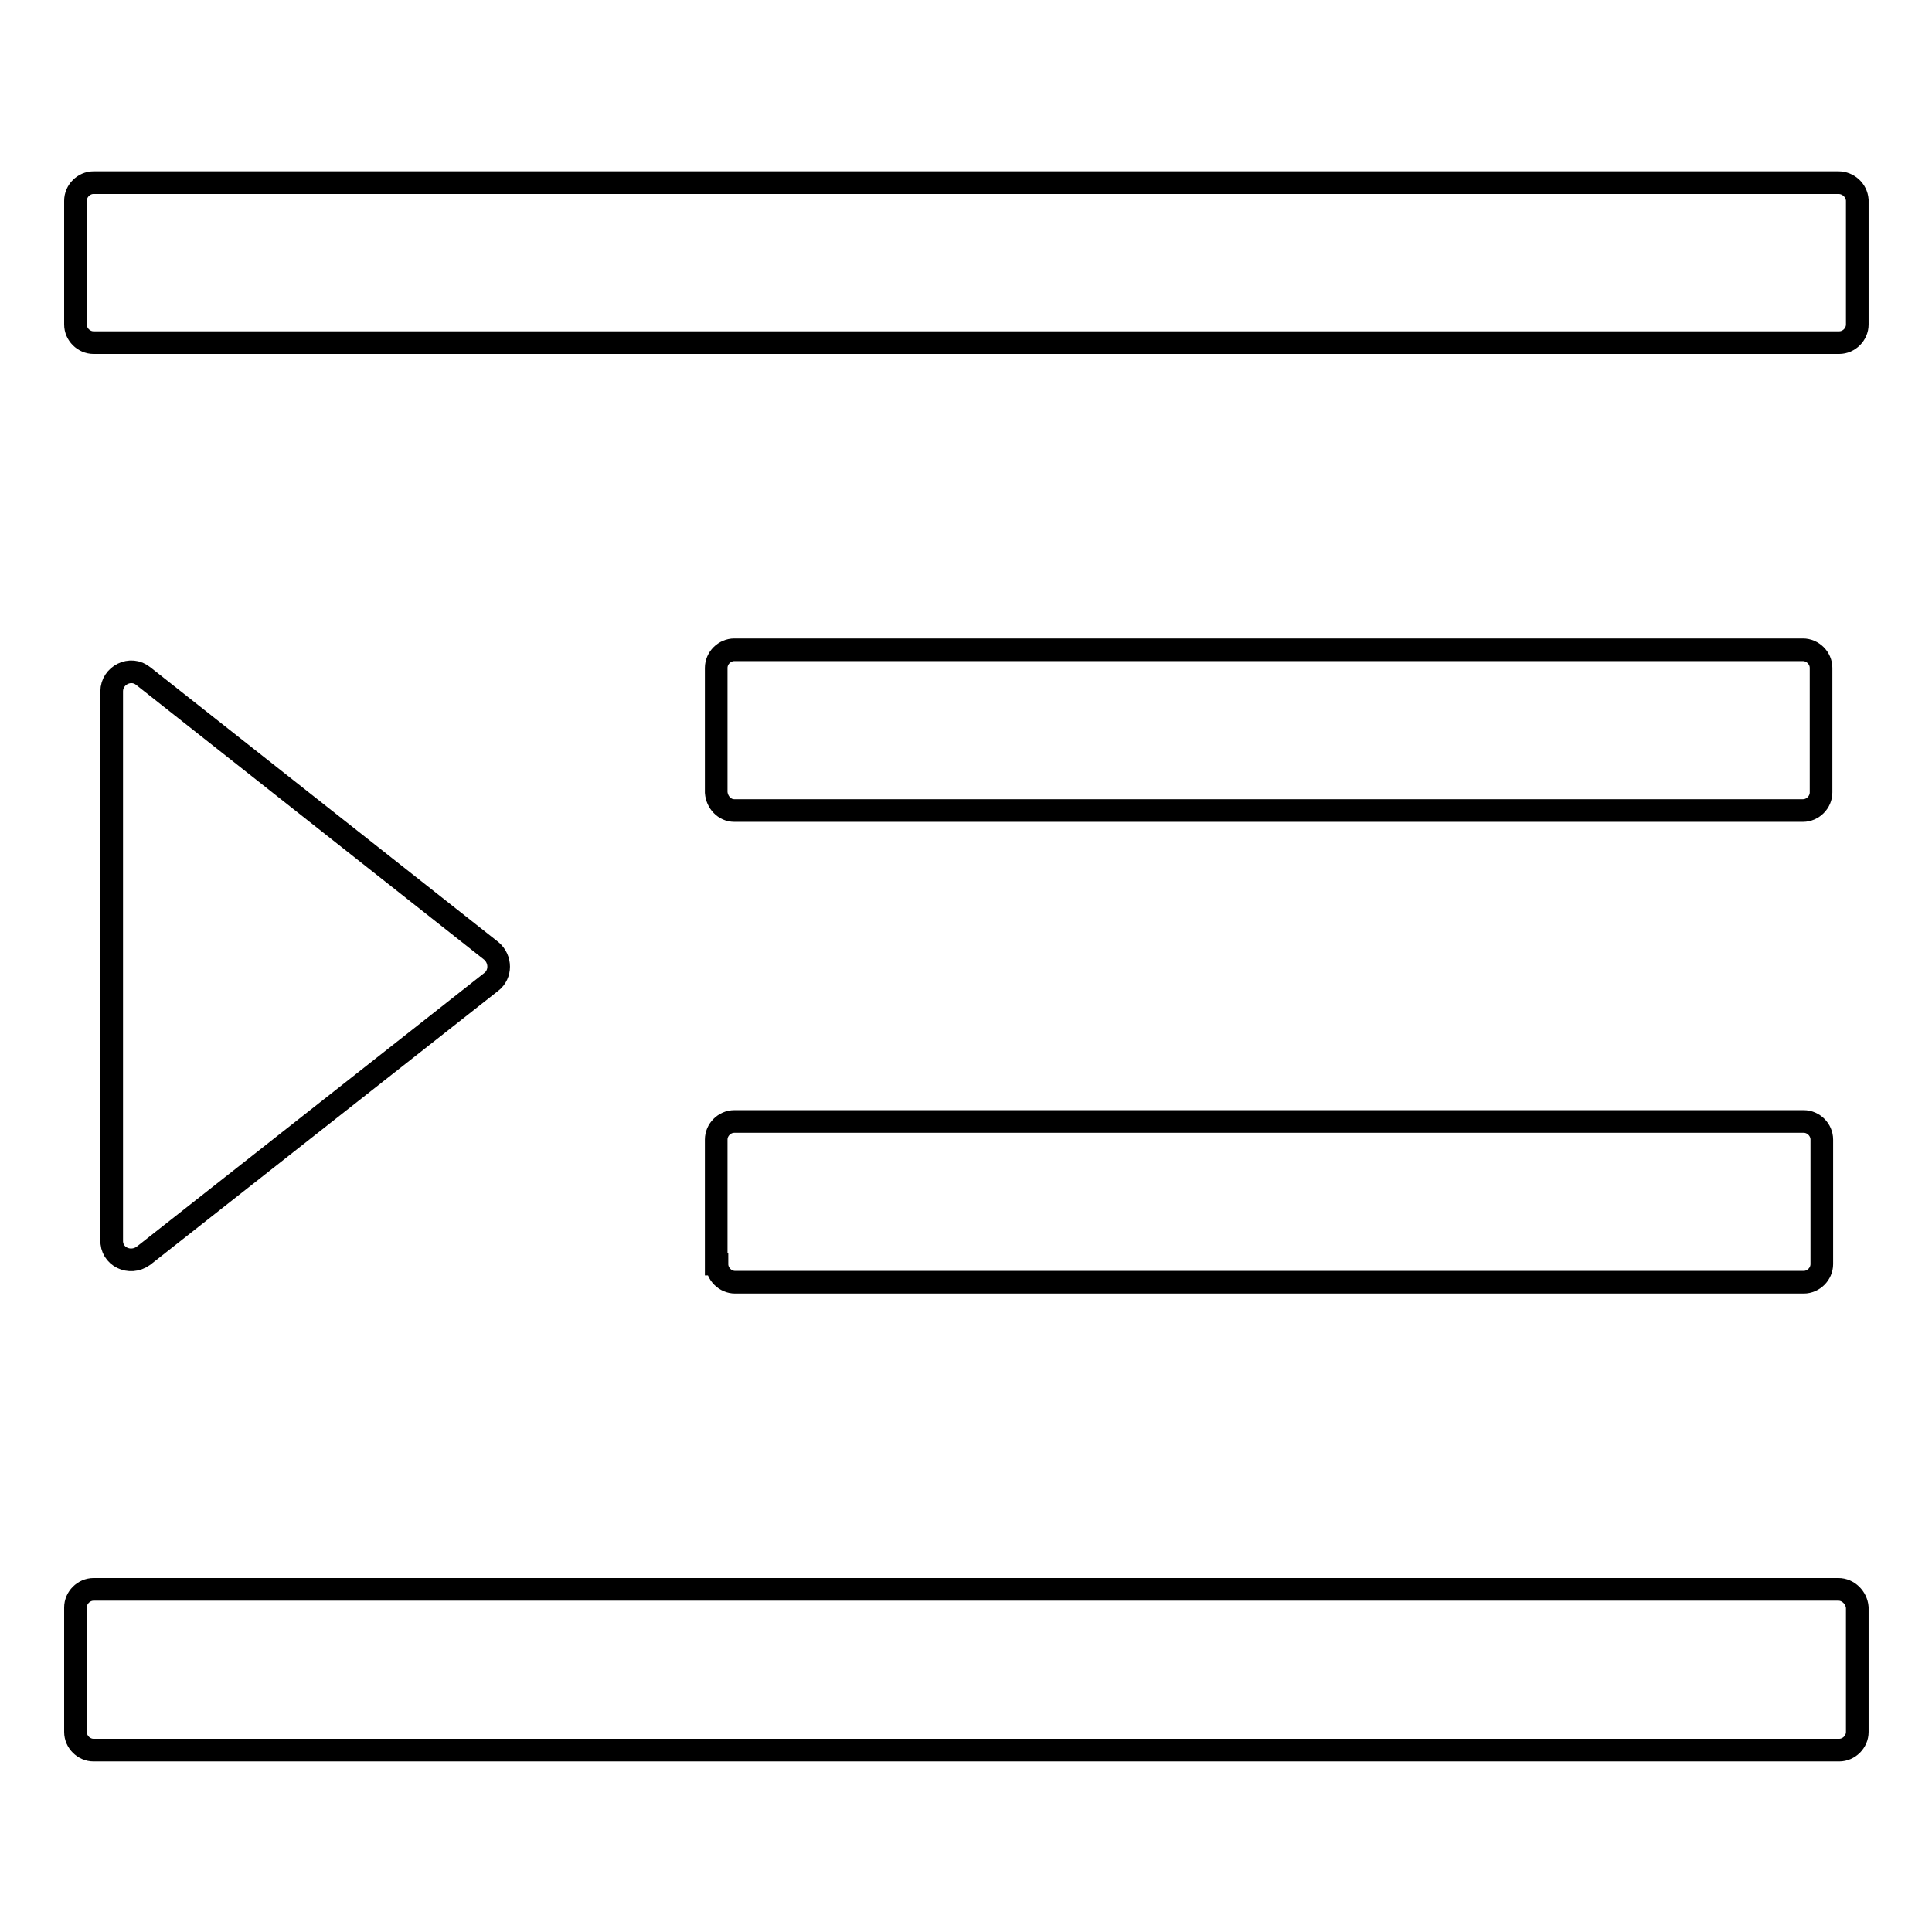
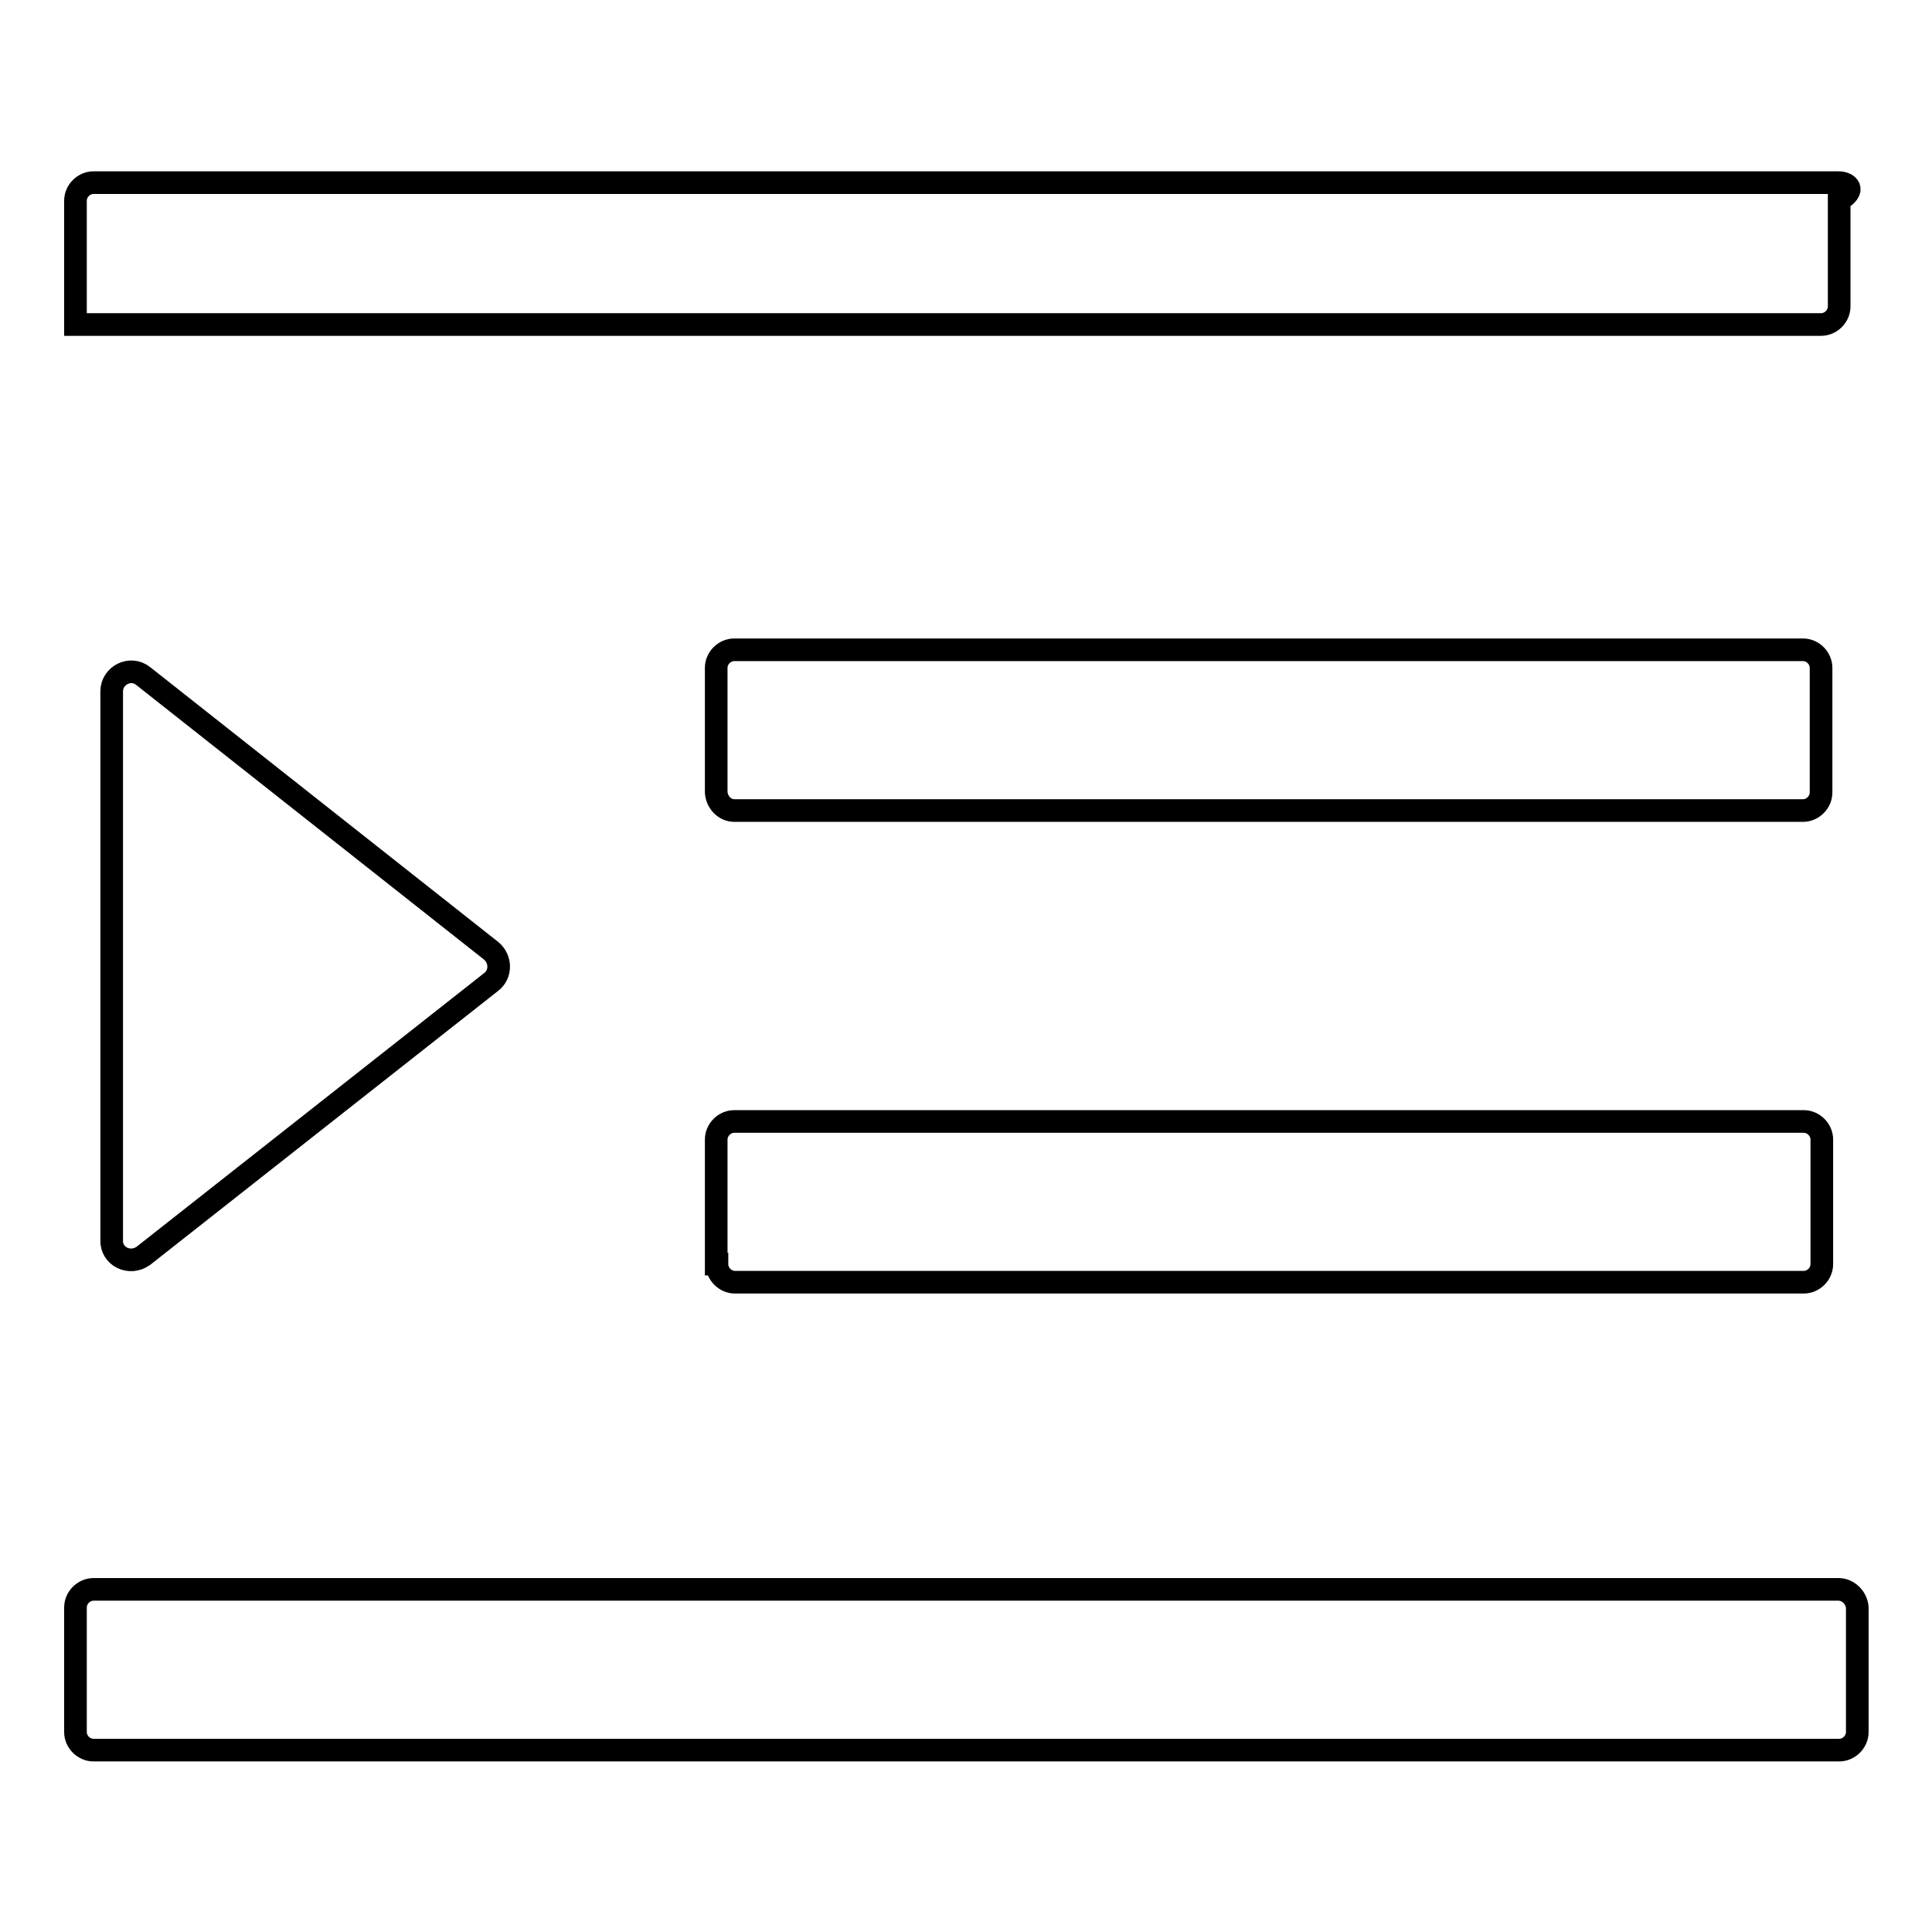
<svg xmlns="http://www.w3.org/2000/svg" version="1.1" x="0px" y="0px" viewBox="0 0 256 256" enable-background="new 0 0 256 256" xml:space="preserve">
  <g>
-     <path stroke-width="3" fill-opacity="0" stroke="#000000" d="M97.3,107.4h141.6c1.3,0,2.4-1.1,2.4-2.4V88.5c0-1.3-1.1-2.4-2.4-2.4H97.3c-1.3,0-2.4,1.1-2.4,2.4V105 C95,106.3,96,107.4,97.3,107.4z M95,167.5c0,1.3,1.1,2.4,2.4,2.4h141.6c1.3,0,2.4-1.1,2.4-2.4V151c0-1.3-1.1-2.4-2.4-2.4H97.3 c-1.3,0-2.4,1.1-2.4,2.4V167.5z M243.6,24.2H12.4c-1.3,0-2.4,1.1-2.4,2.4V43c0,1.3,1.1,2.4,2.4,2.4h231.3c1.3,0,2.4-1.1,2.4-2.4 V26.5C246,25.2,244.9,24.2,243.6,24.2z M243.6,210.6H12.4c-1.3,0-2.4,1.1-2.4,2.4v16.5c0,1.3,1.1,2.4,2.4,2.4h231.3 c1.3,0,2.4-1.1,2.4-2.4V213C246,211.7,244.9,210.6,243.6,210.6z M19,166.4l46.1-36.3c1.3-1,1.3-3,0-4.1L19,89.6 c-1.7-1.4-4.2-0.1-4.2,2v72.7C14.7,166.5,17.2,167.7,19,166.4z" />
+     <path stroke-width="3" fill-opacity="0" stroke="#000000" d="M97.3,107.4h141.6c1.3,0,2.4-1.1,2.4-2.4V88.5c0-1.3-1.1-2.4-2.4-2.4H97.3c-1.3,0-2.4,1.1-2.4,2.4V105 C95,106.3,96,107.4,97.3,107.4z M95,167.5c0,1.3,1.1,2.4,2.4,2.4h141.6c1.3,0,2.4-1.1,2.4-2.4V151c0-1.3-1.1-2.4-2.4-2.4H97.3 c-1.3,0-2.4,1.1-2.4,2.4V167.5z M243.6,24.2H12.4c-1.3,0-2.4,1.1-2.4,2.4V43h231.3c1.3,0,2.4-1.1,2.4-2.4 V26.5C246,25.2,244.9,24.2,243.6,24.2z M243.6,210.6H12.4c-1.3,0-2.4,1.1-2.4,2.4v16.5c0,1.3,1.1,2.4,2.4,2.4h231.3 c1.3,0,2.4-1.1,2.4-2.4V213C246,211.7,244.9,210.6,243.6,210.6z M19,166.4l46.1-36.3c1.3-1,1.3-3,0-4.1L19,89.6 c-1.7-1.4-4.2-0.1-4.2,2v72.7C14.7,166.5,17.2,167.7,19,166.4z" />
  </g>
</svg>